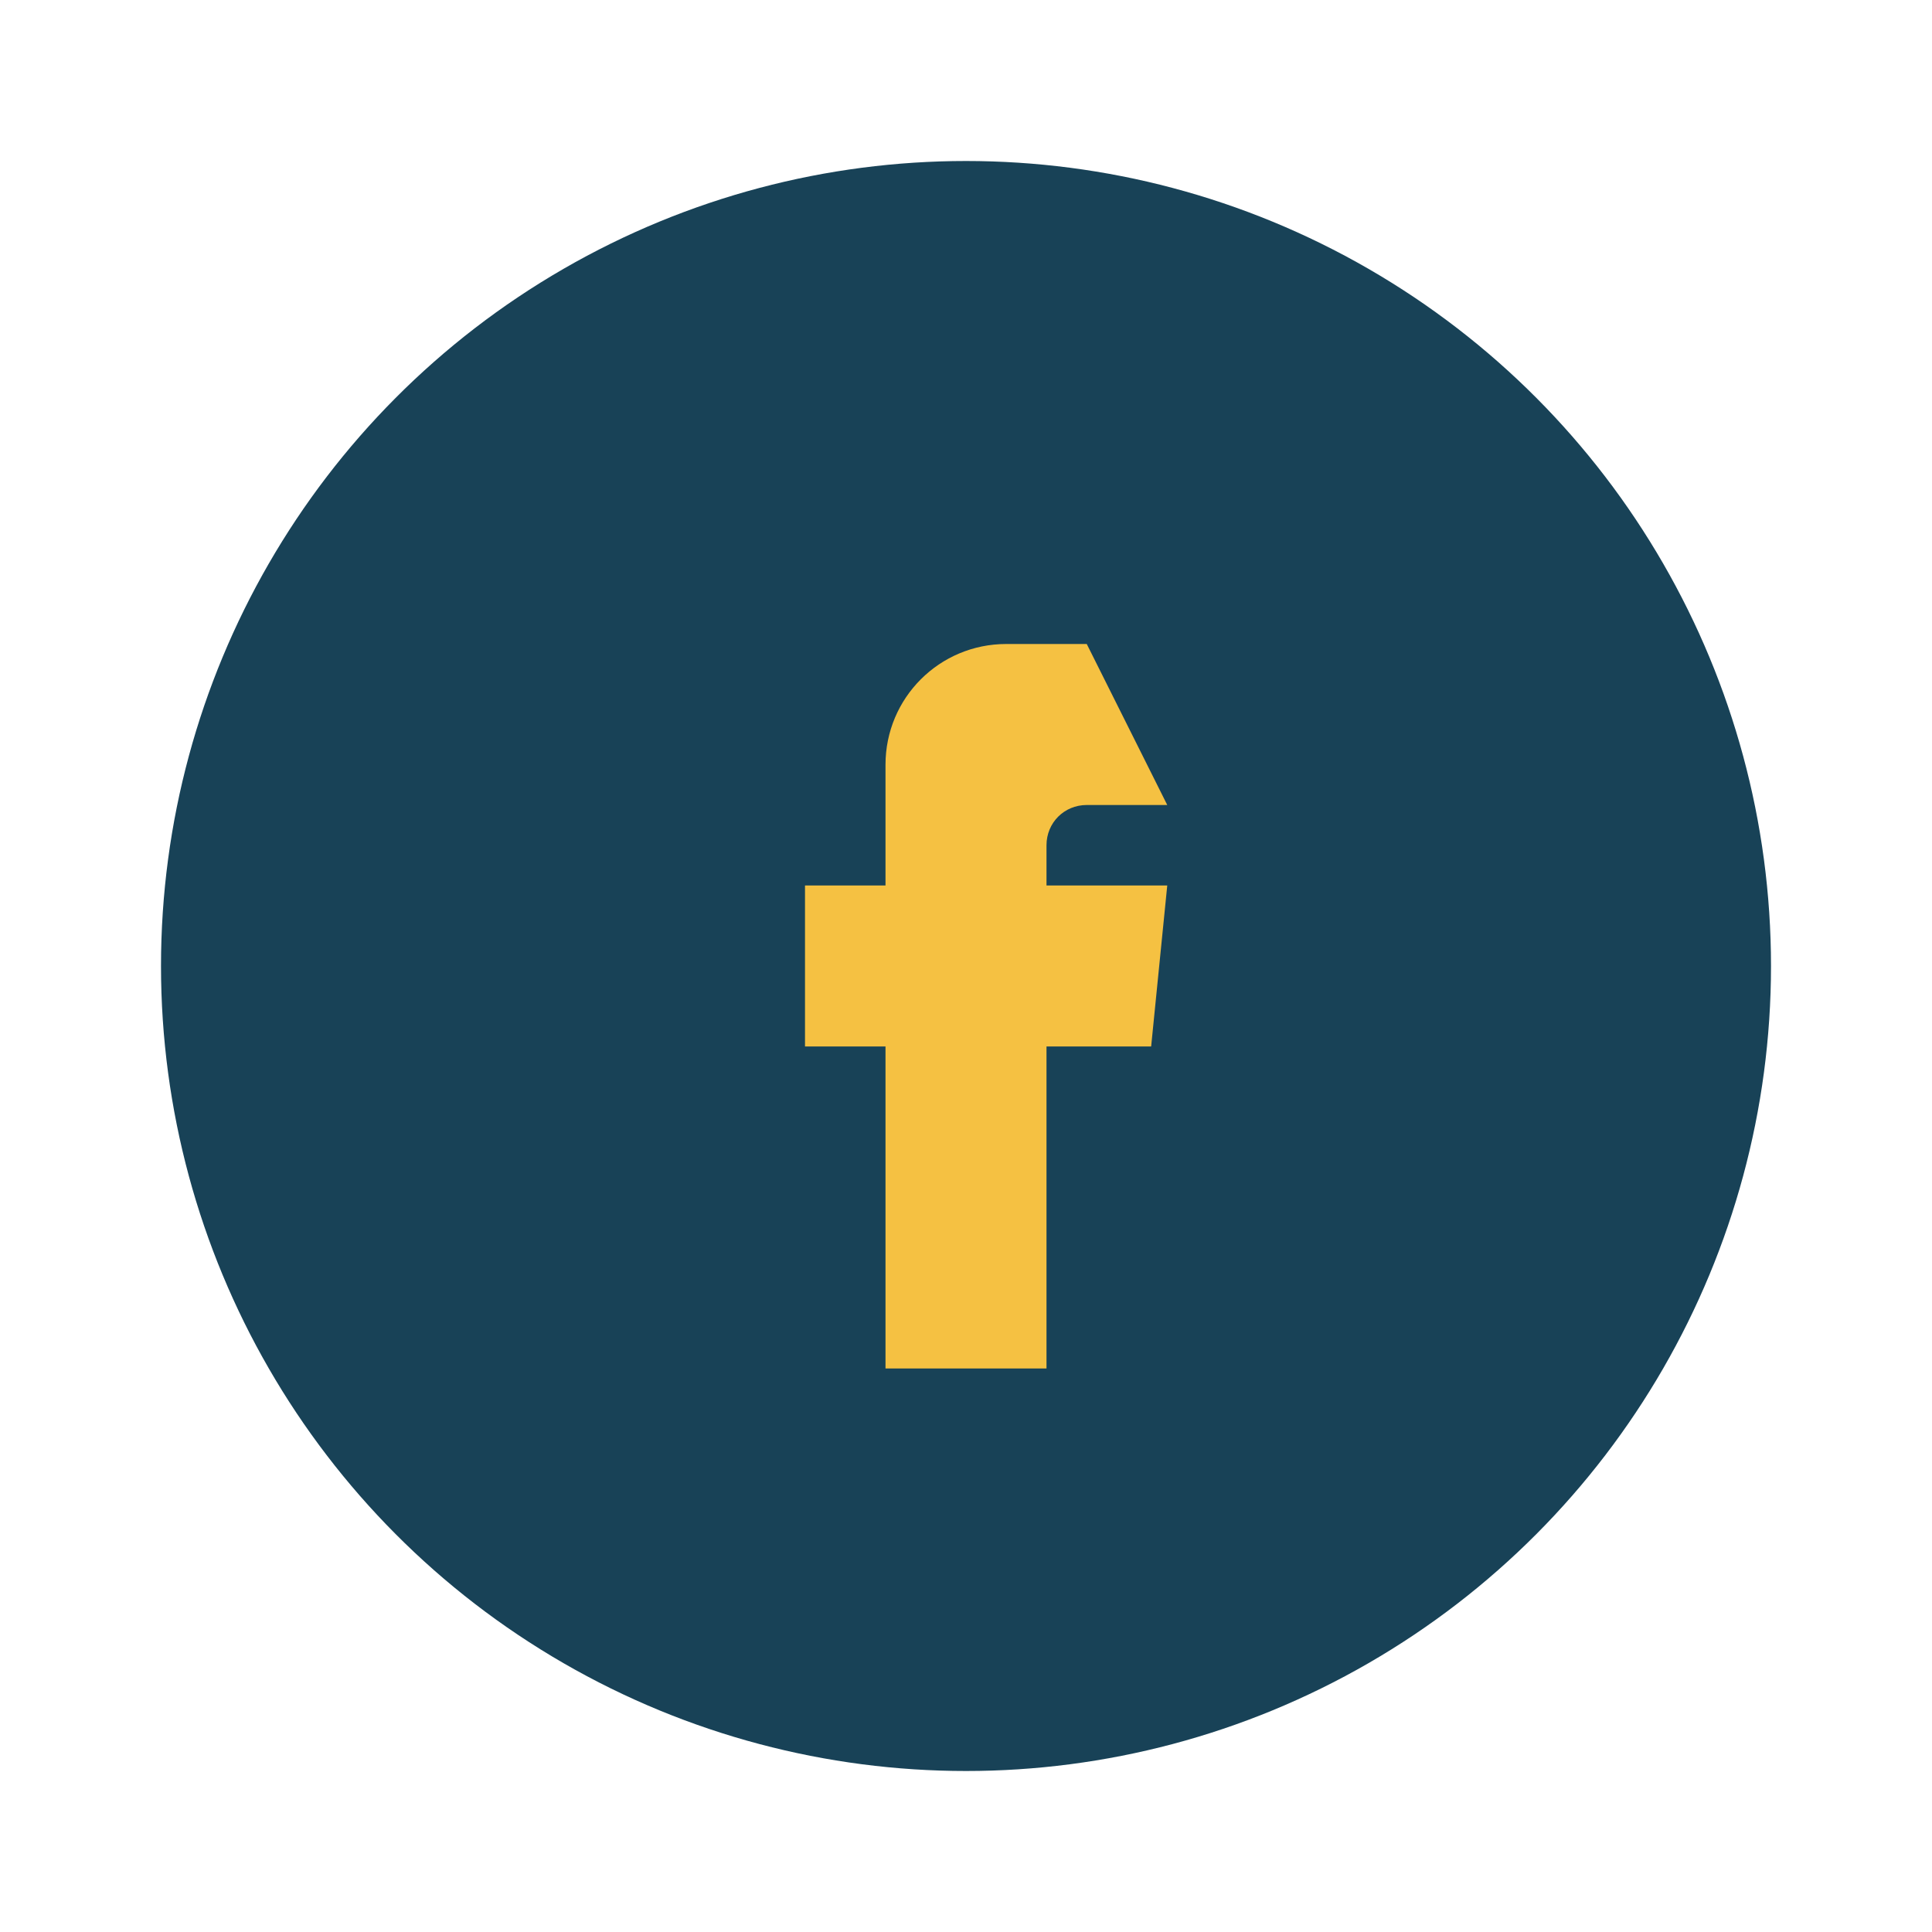
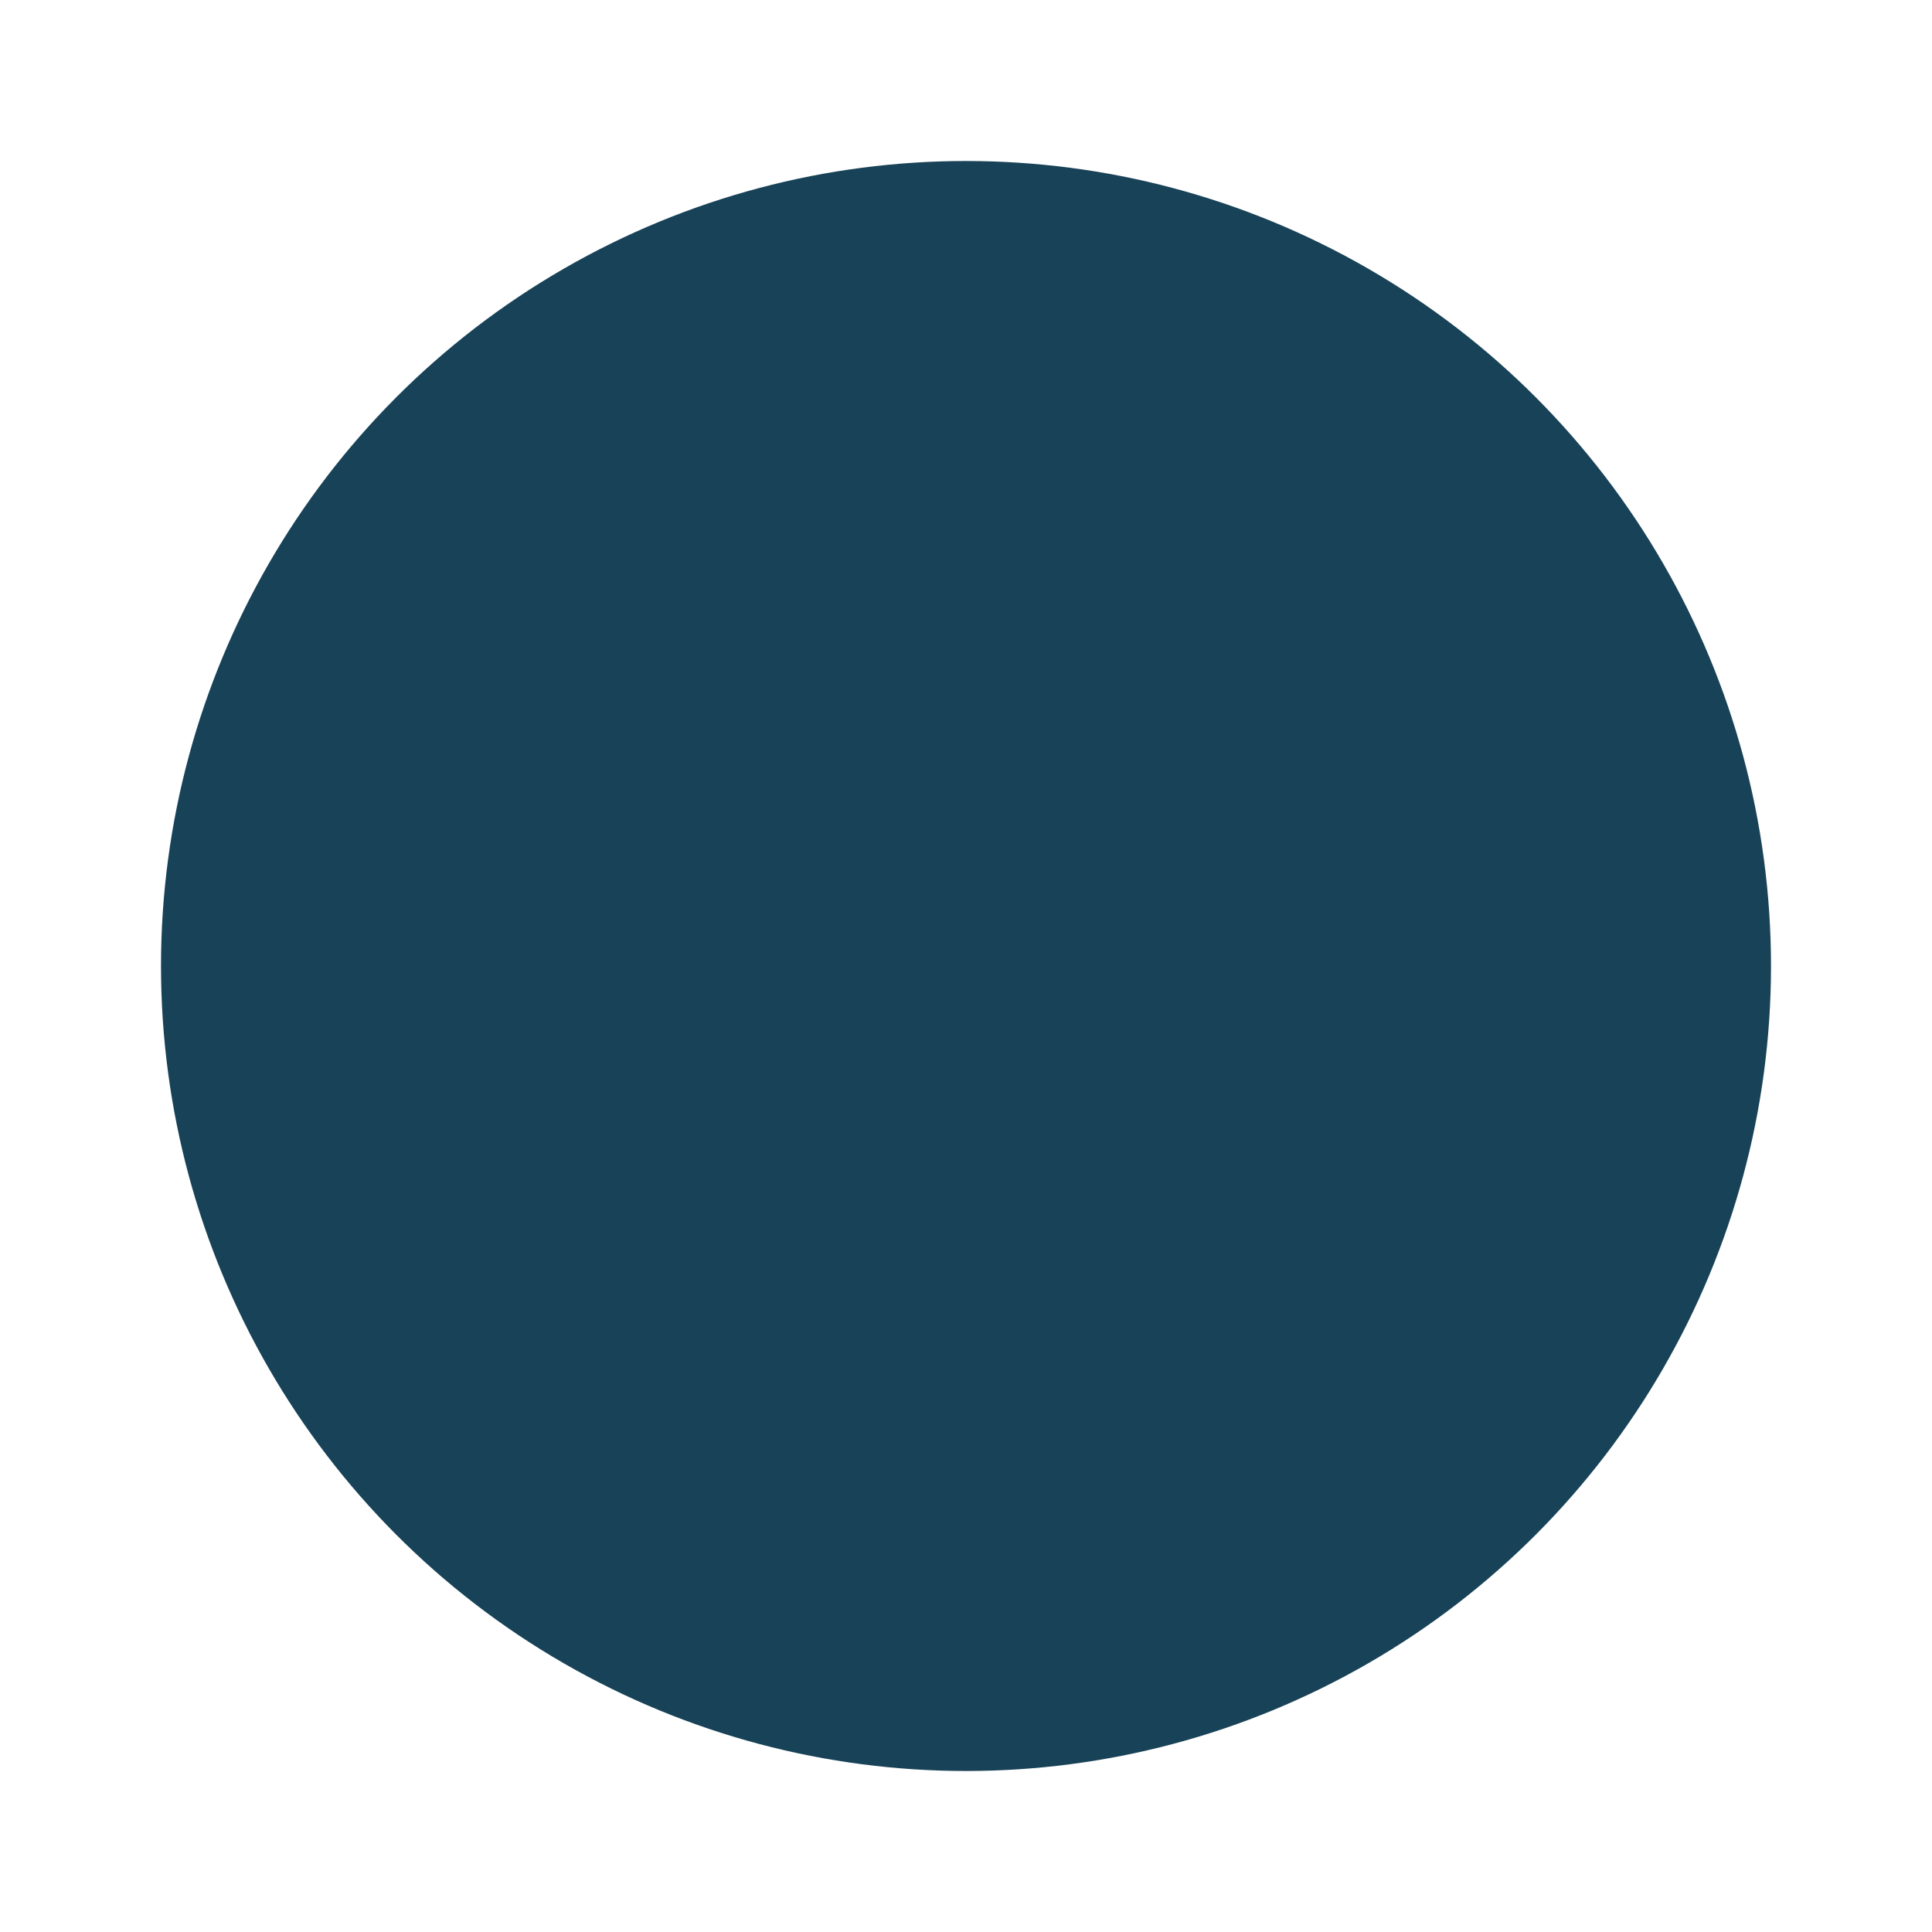
<svg xmlns="http://www.w3.org/2000/svg" width="24" height="24" viewBox="0 0 24 24">
  <circle cx="12" cy="12" r="10" fill="#184257" />
-   <path d="M13.5 8H12.5C11.67 8 11 8.67 11 9.5V11H10v2h1v4h2v-4h1.3l.2-2H13v-.5c0-.28.22-.5.5-.5h1z" fill="#F5C142" />
</svg>